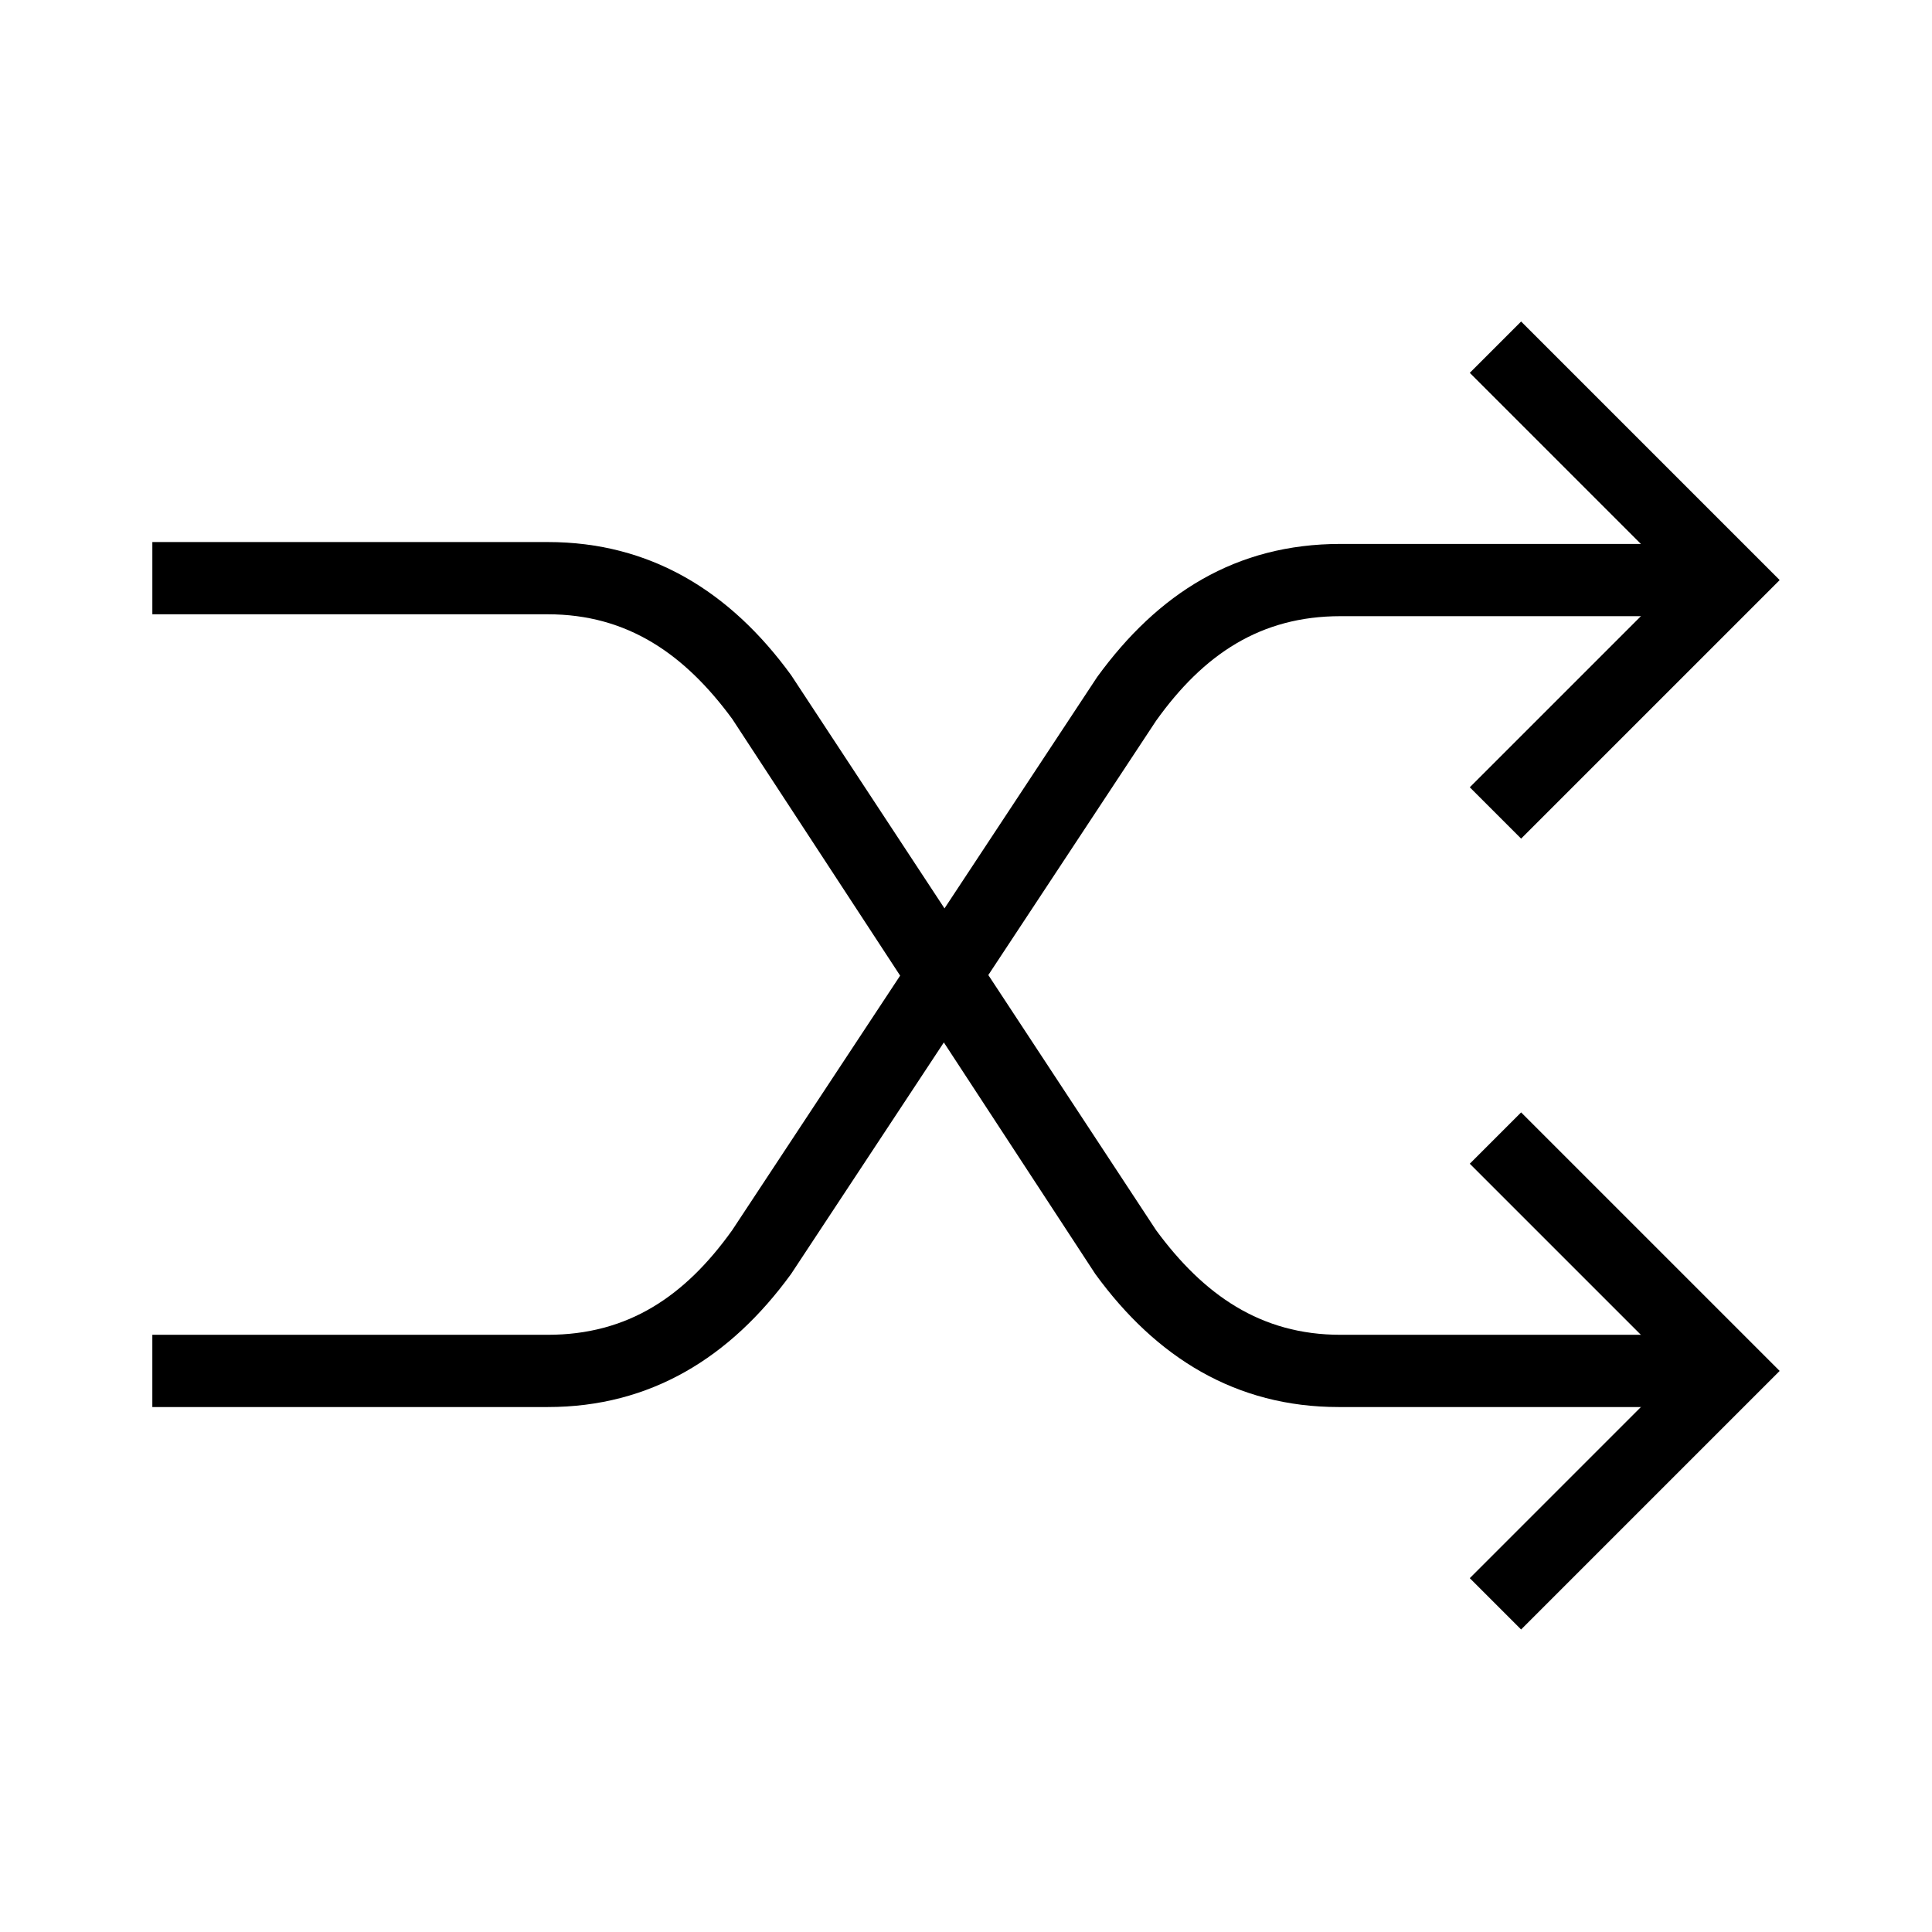
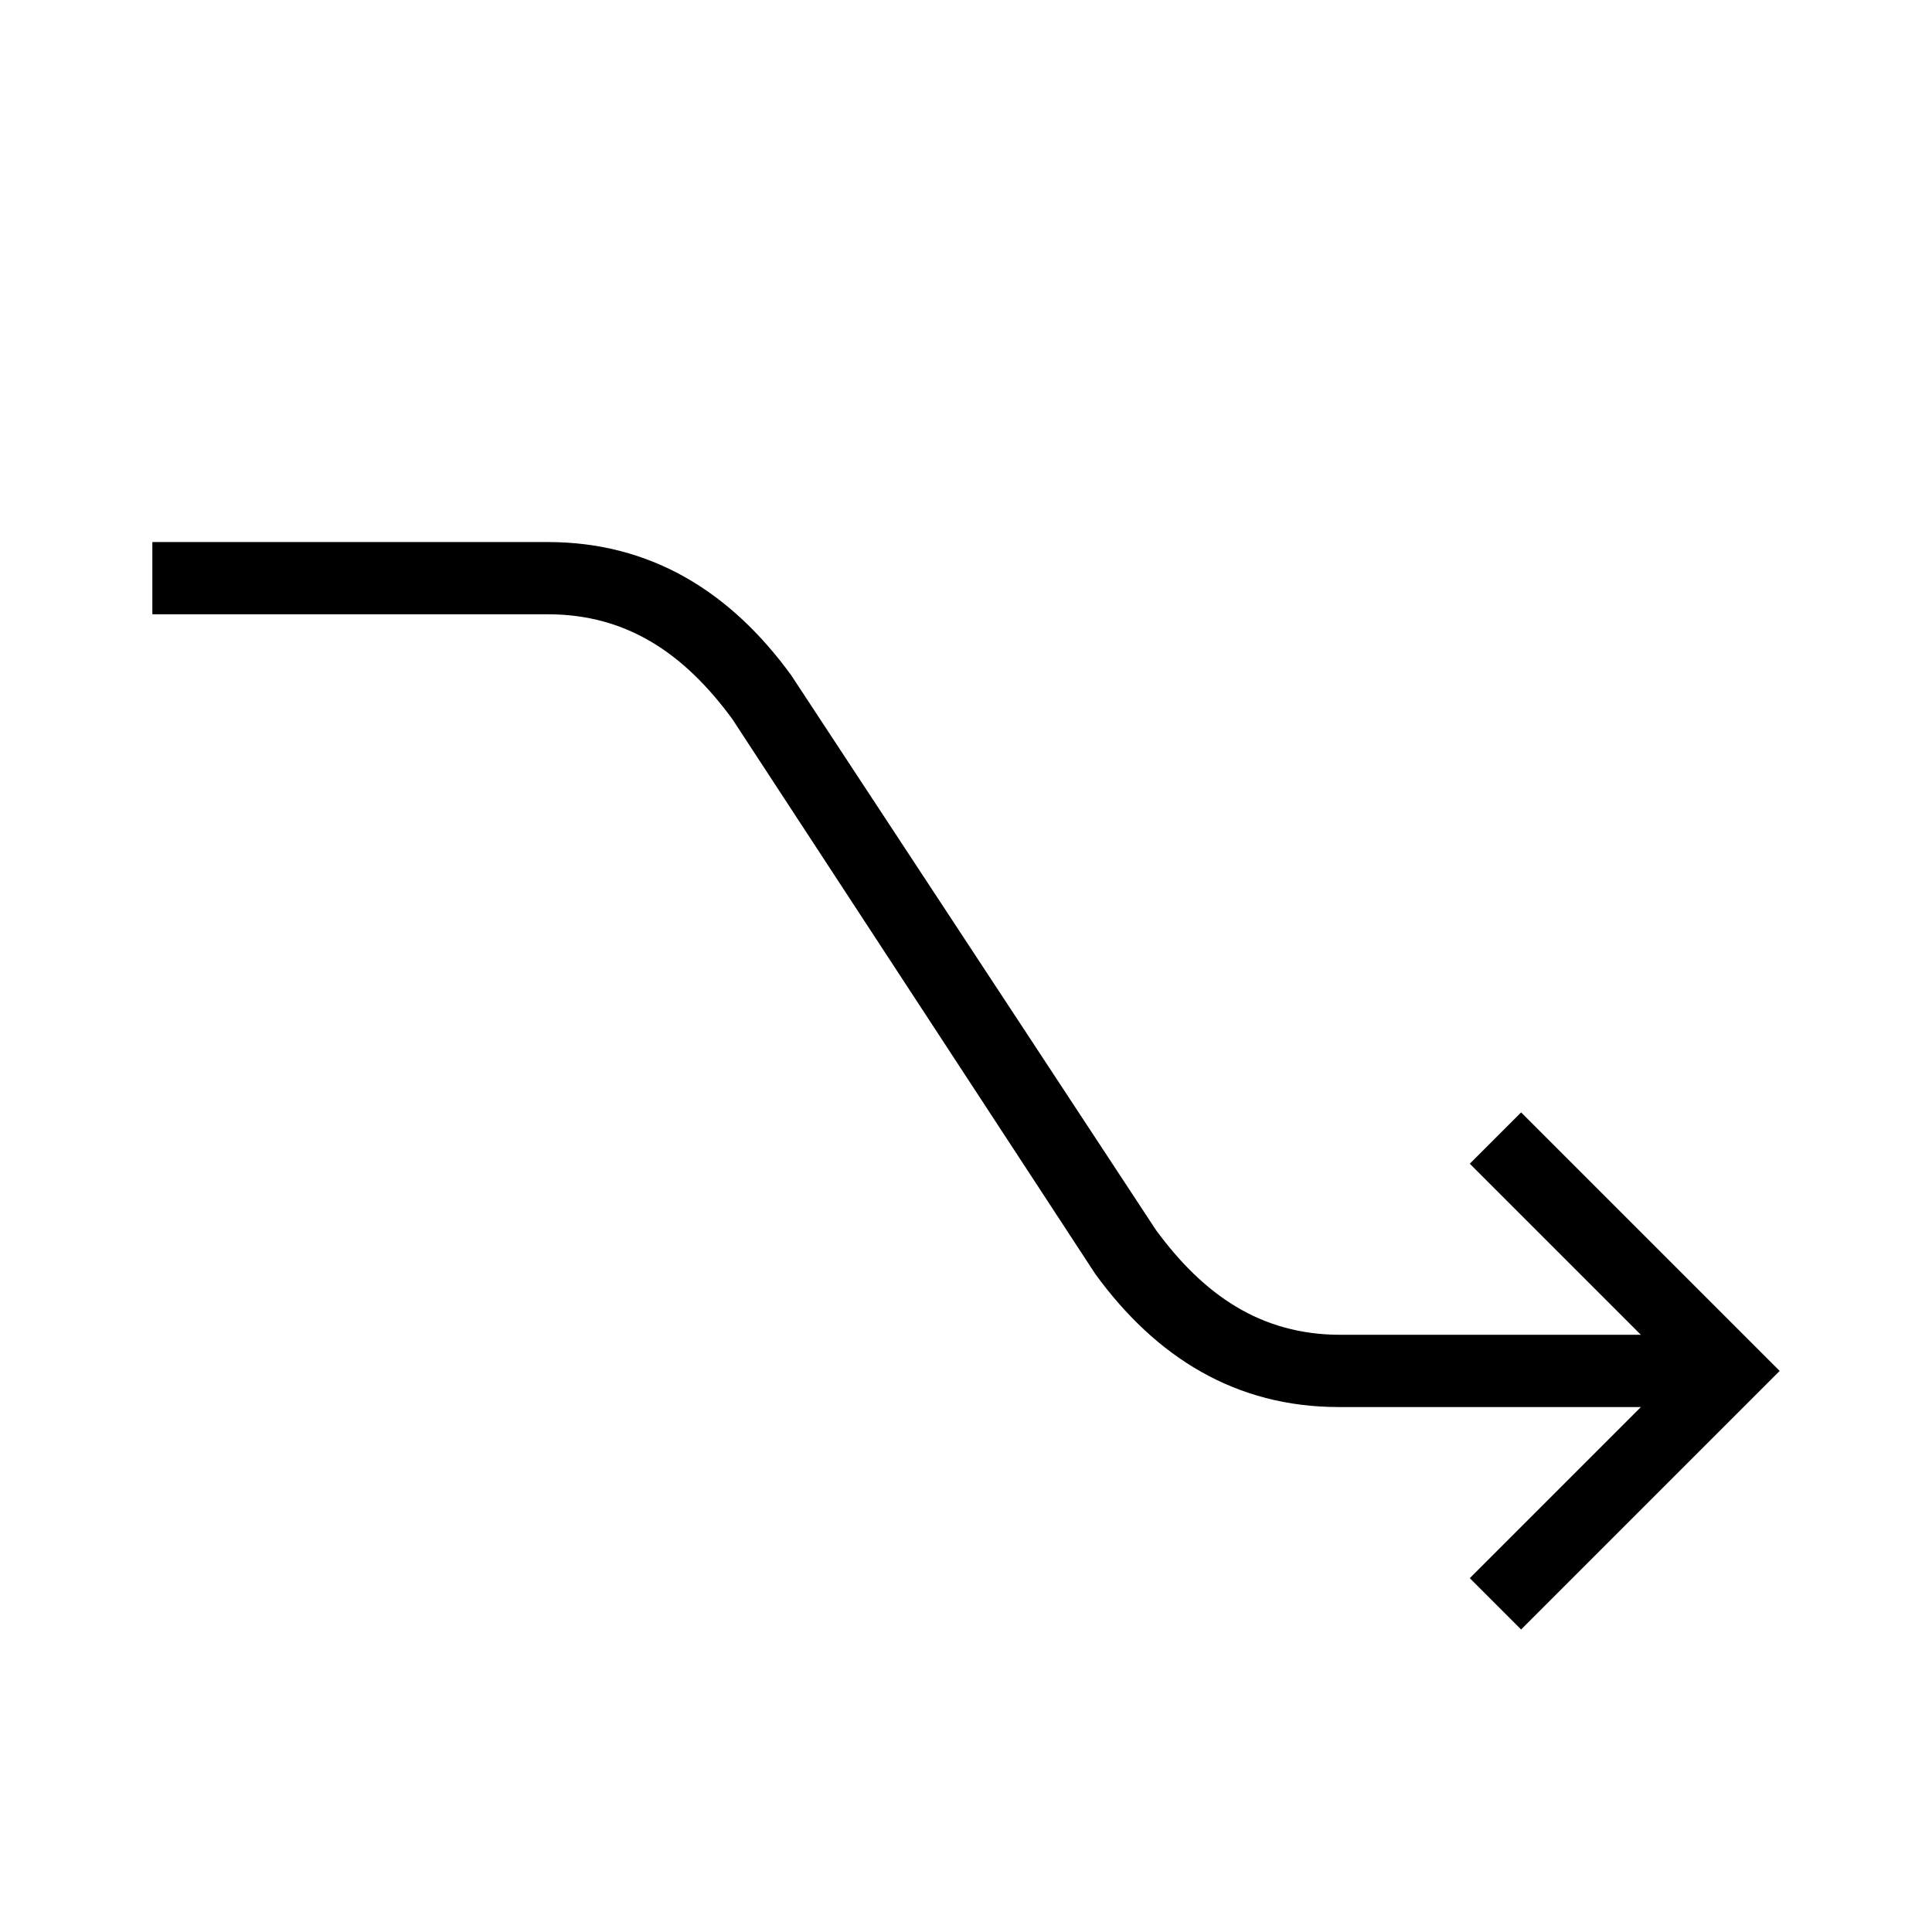
<svg xmlns="http://www.w3.org/2000/svg" fill="#000000" width="800px" height="800px" version="1.1" viewBox="144 144 512 512">
  <g>
-     <path d="m547.11 366.24-13.602-13.602 54.914-54.914-54.914-54.918 13.602-13.602 68.52 68.52z" />
-     <path d="m289.16 516.88h-104.79v-19.145h104.79c21.16 0 36.273-10.078 48.871-27.711l96.73-146.61c16.121-22.168 36.777-35.266 64.488-35.266h102.78v19.145h-102.78c-21.16 0-36.273 10.078-48.871 27.711l-96.73 146.61c-16.121 22.168-37.281 35.266-64.488 35.266z" />
    <path d="m547.11 575.83-13.602-13.602 54.914-54.918-54.914-54.914 13.602-13.602 68.52 68.516z" />
    <path d="m602.03 516.88h-103.28c-27.207 0-48.367-13.098-64.488-35.266l-96.227-147.11c-12.594-17.129-27.711-27.711-48.871-27.711h-104.79v-19.145h104.79c27.207 0 48.367 13.098 64.488 35.266l96.73 147.11c12.594 17.129 27.711 27.711 48.871 27.711h102.78z" />
  </g>
</svg>